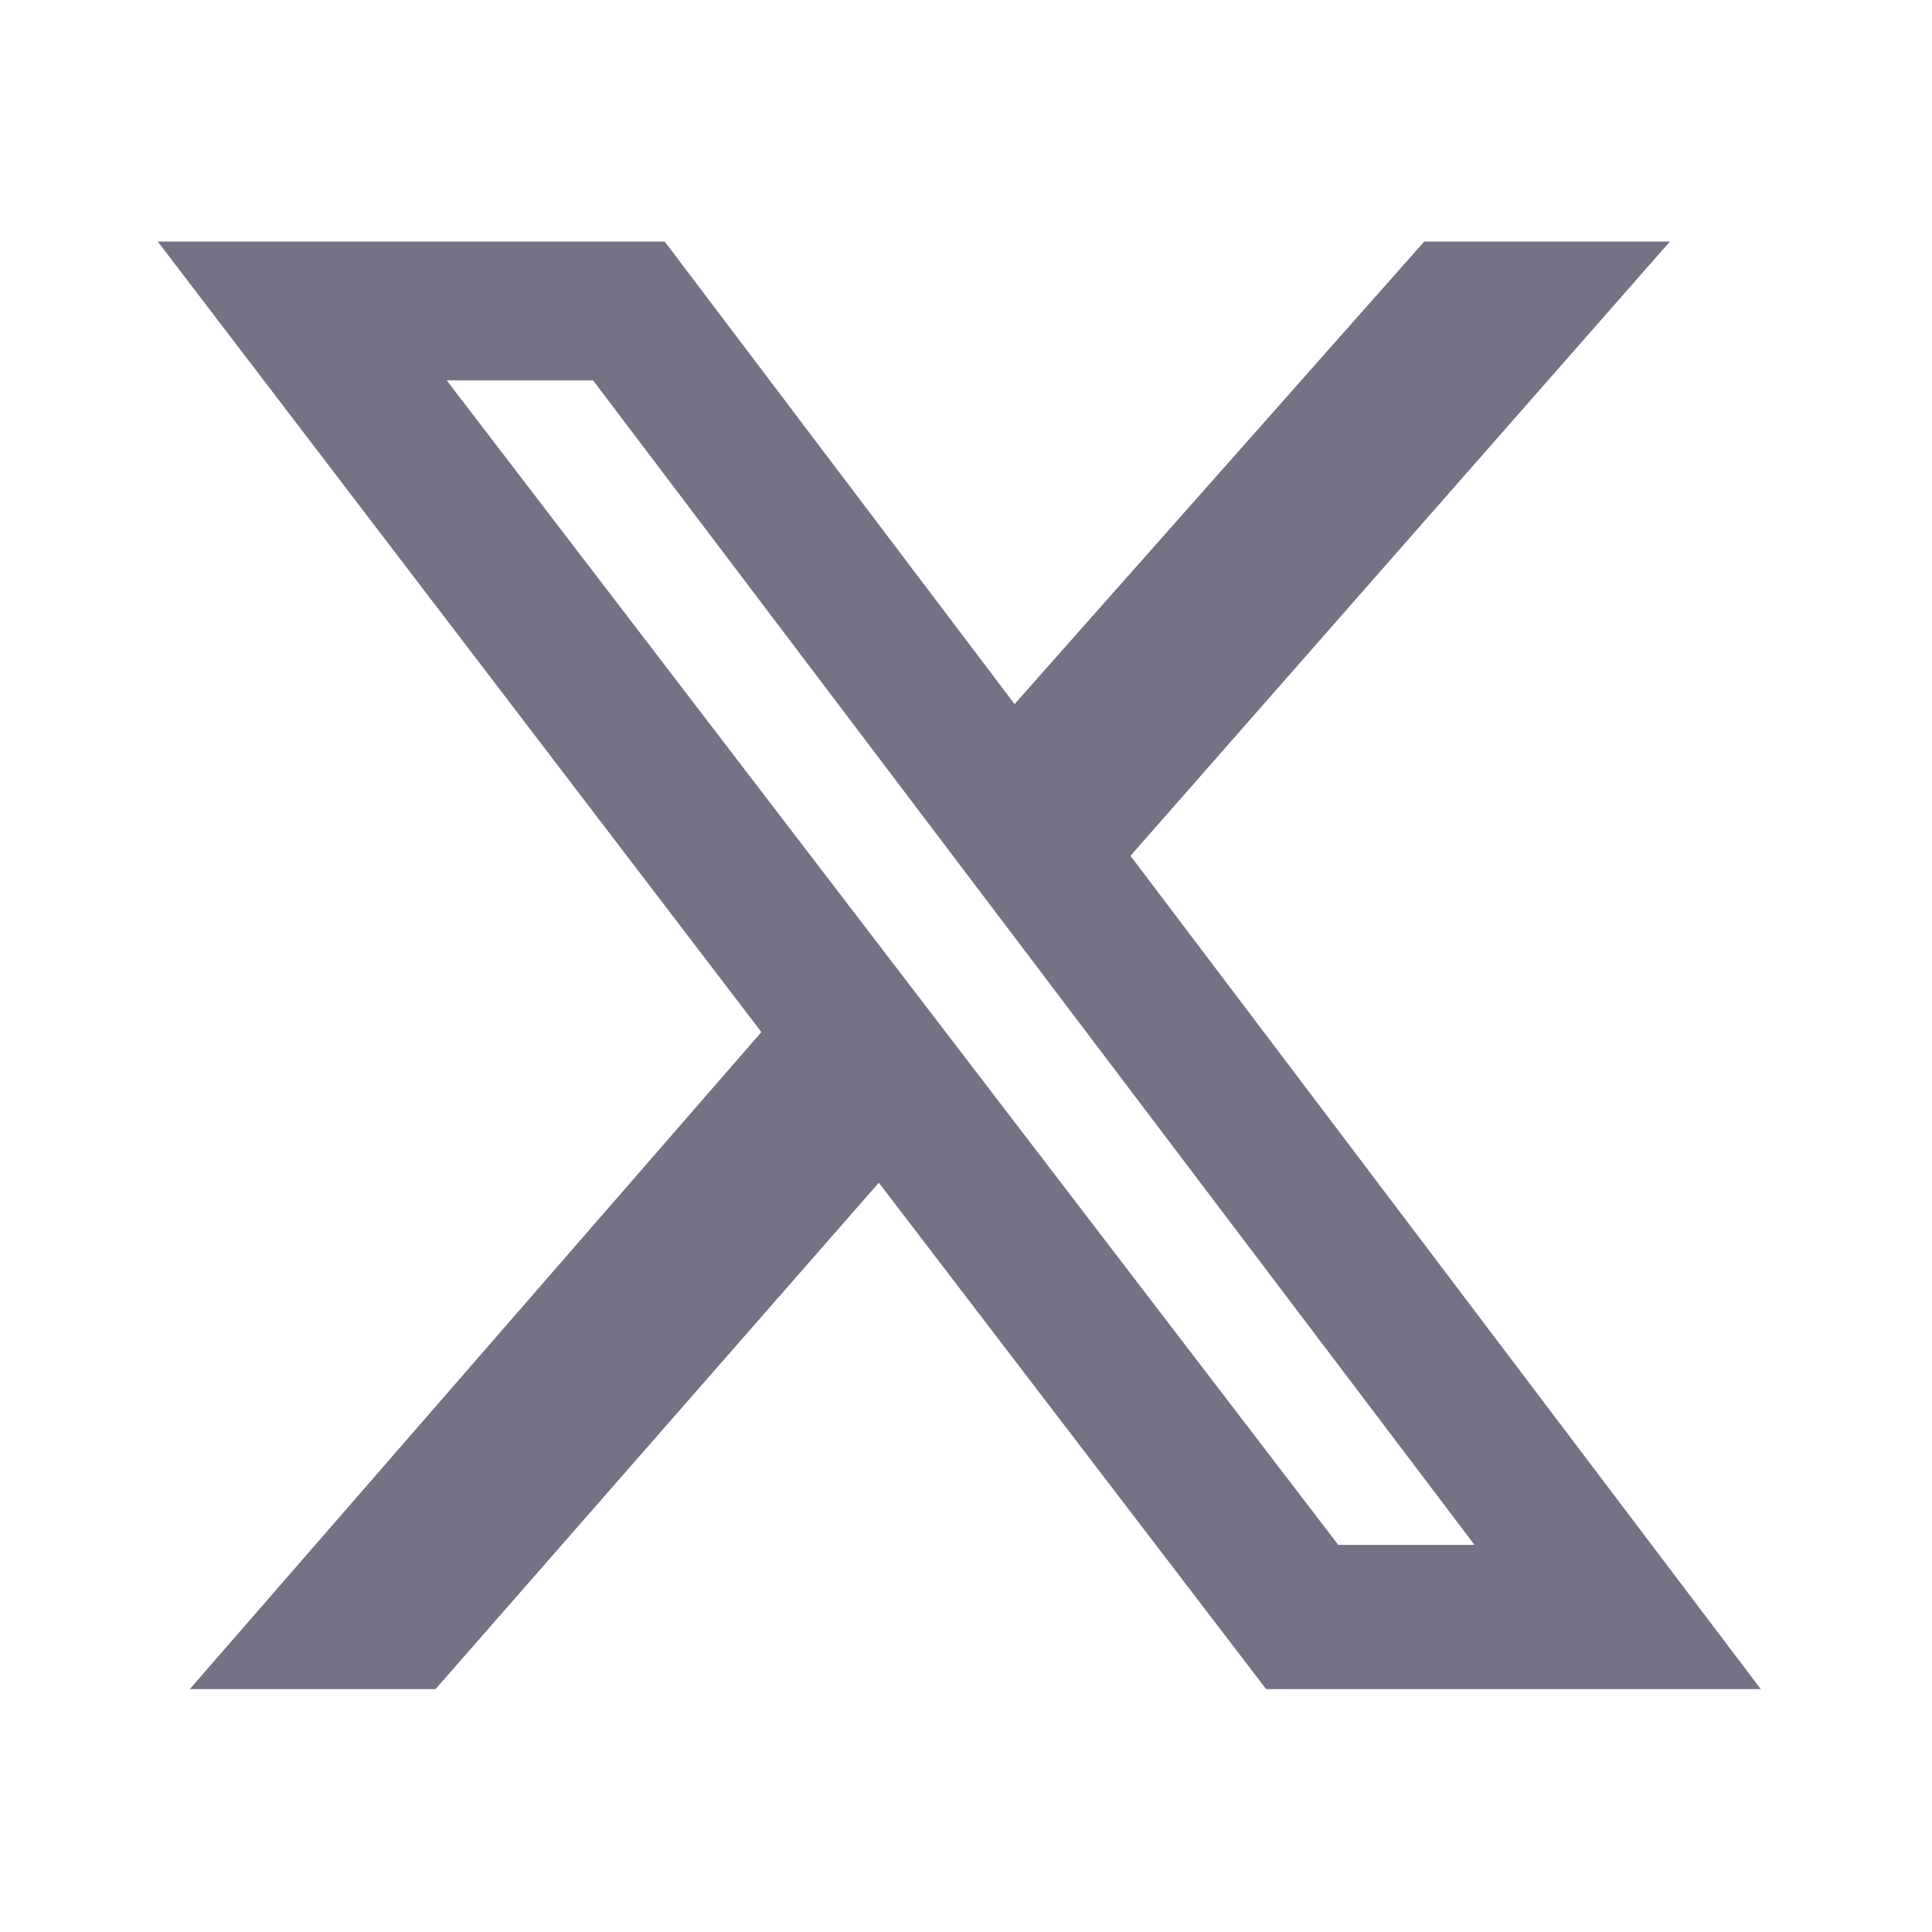
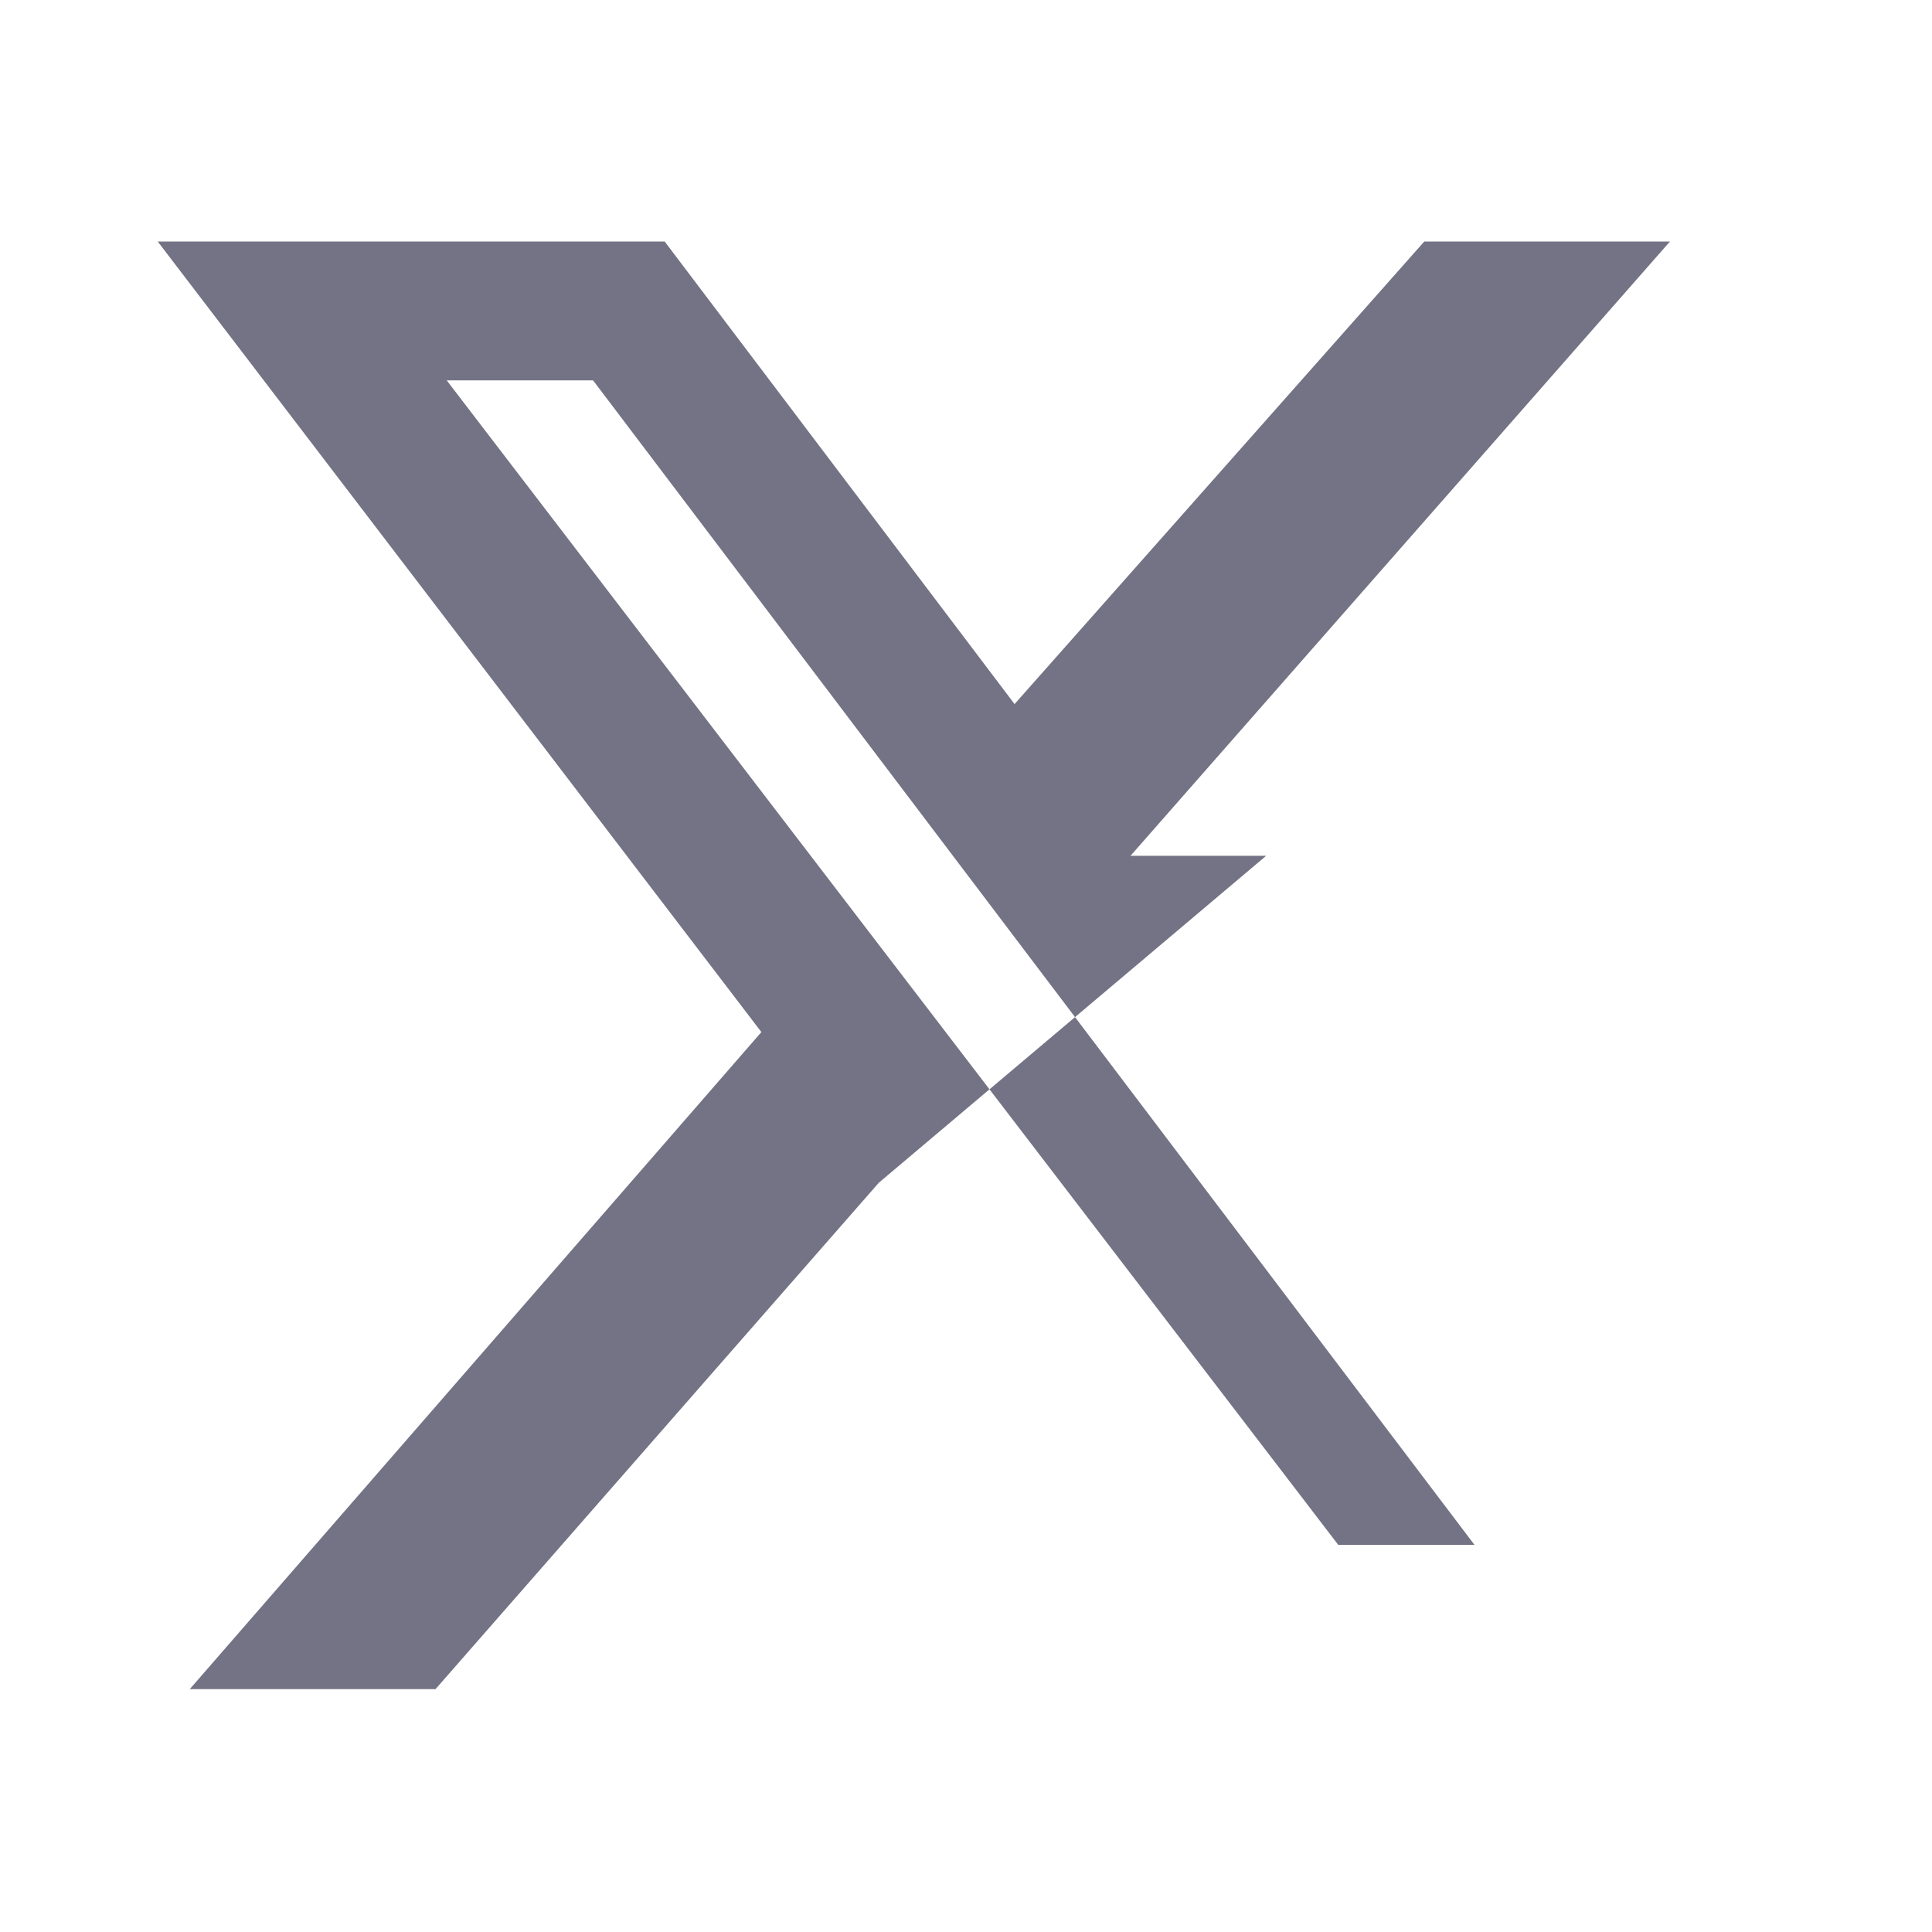
<svg xmlns="http://www.w3.org/2000/svg" width="35" height="35" viewBox="0 0 35 35" fill="none">
-   <path d="M25.802 4.375H30.253L20.48 15.504L31.898 30.6H22.937L15.921 21.426L7.89 30.6H3.438L13.793 18.697L2.857 4.375H12.041L18.38 12.755L25.802 4.375ZM24.244 27.987H26.712L10.744 6.891H8.093L24.244 27.987Z" fill="#737385" />
+   <path d="M25.802 4.375H30.253L20.48 15.504H22.937L15.921 21.426L7.89 30.6H3.438L13.793 18.697L2.857 4.375H12.041L18.38 12.755L25.802 4.375ZM24.244 27.987H26.712L10.744 6.891H8.093L24.244 27.987Z" fill="#737385" />
</svg>